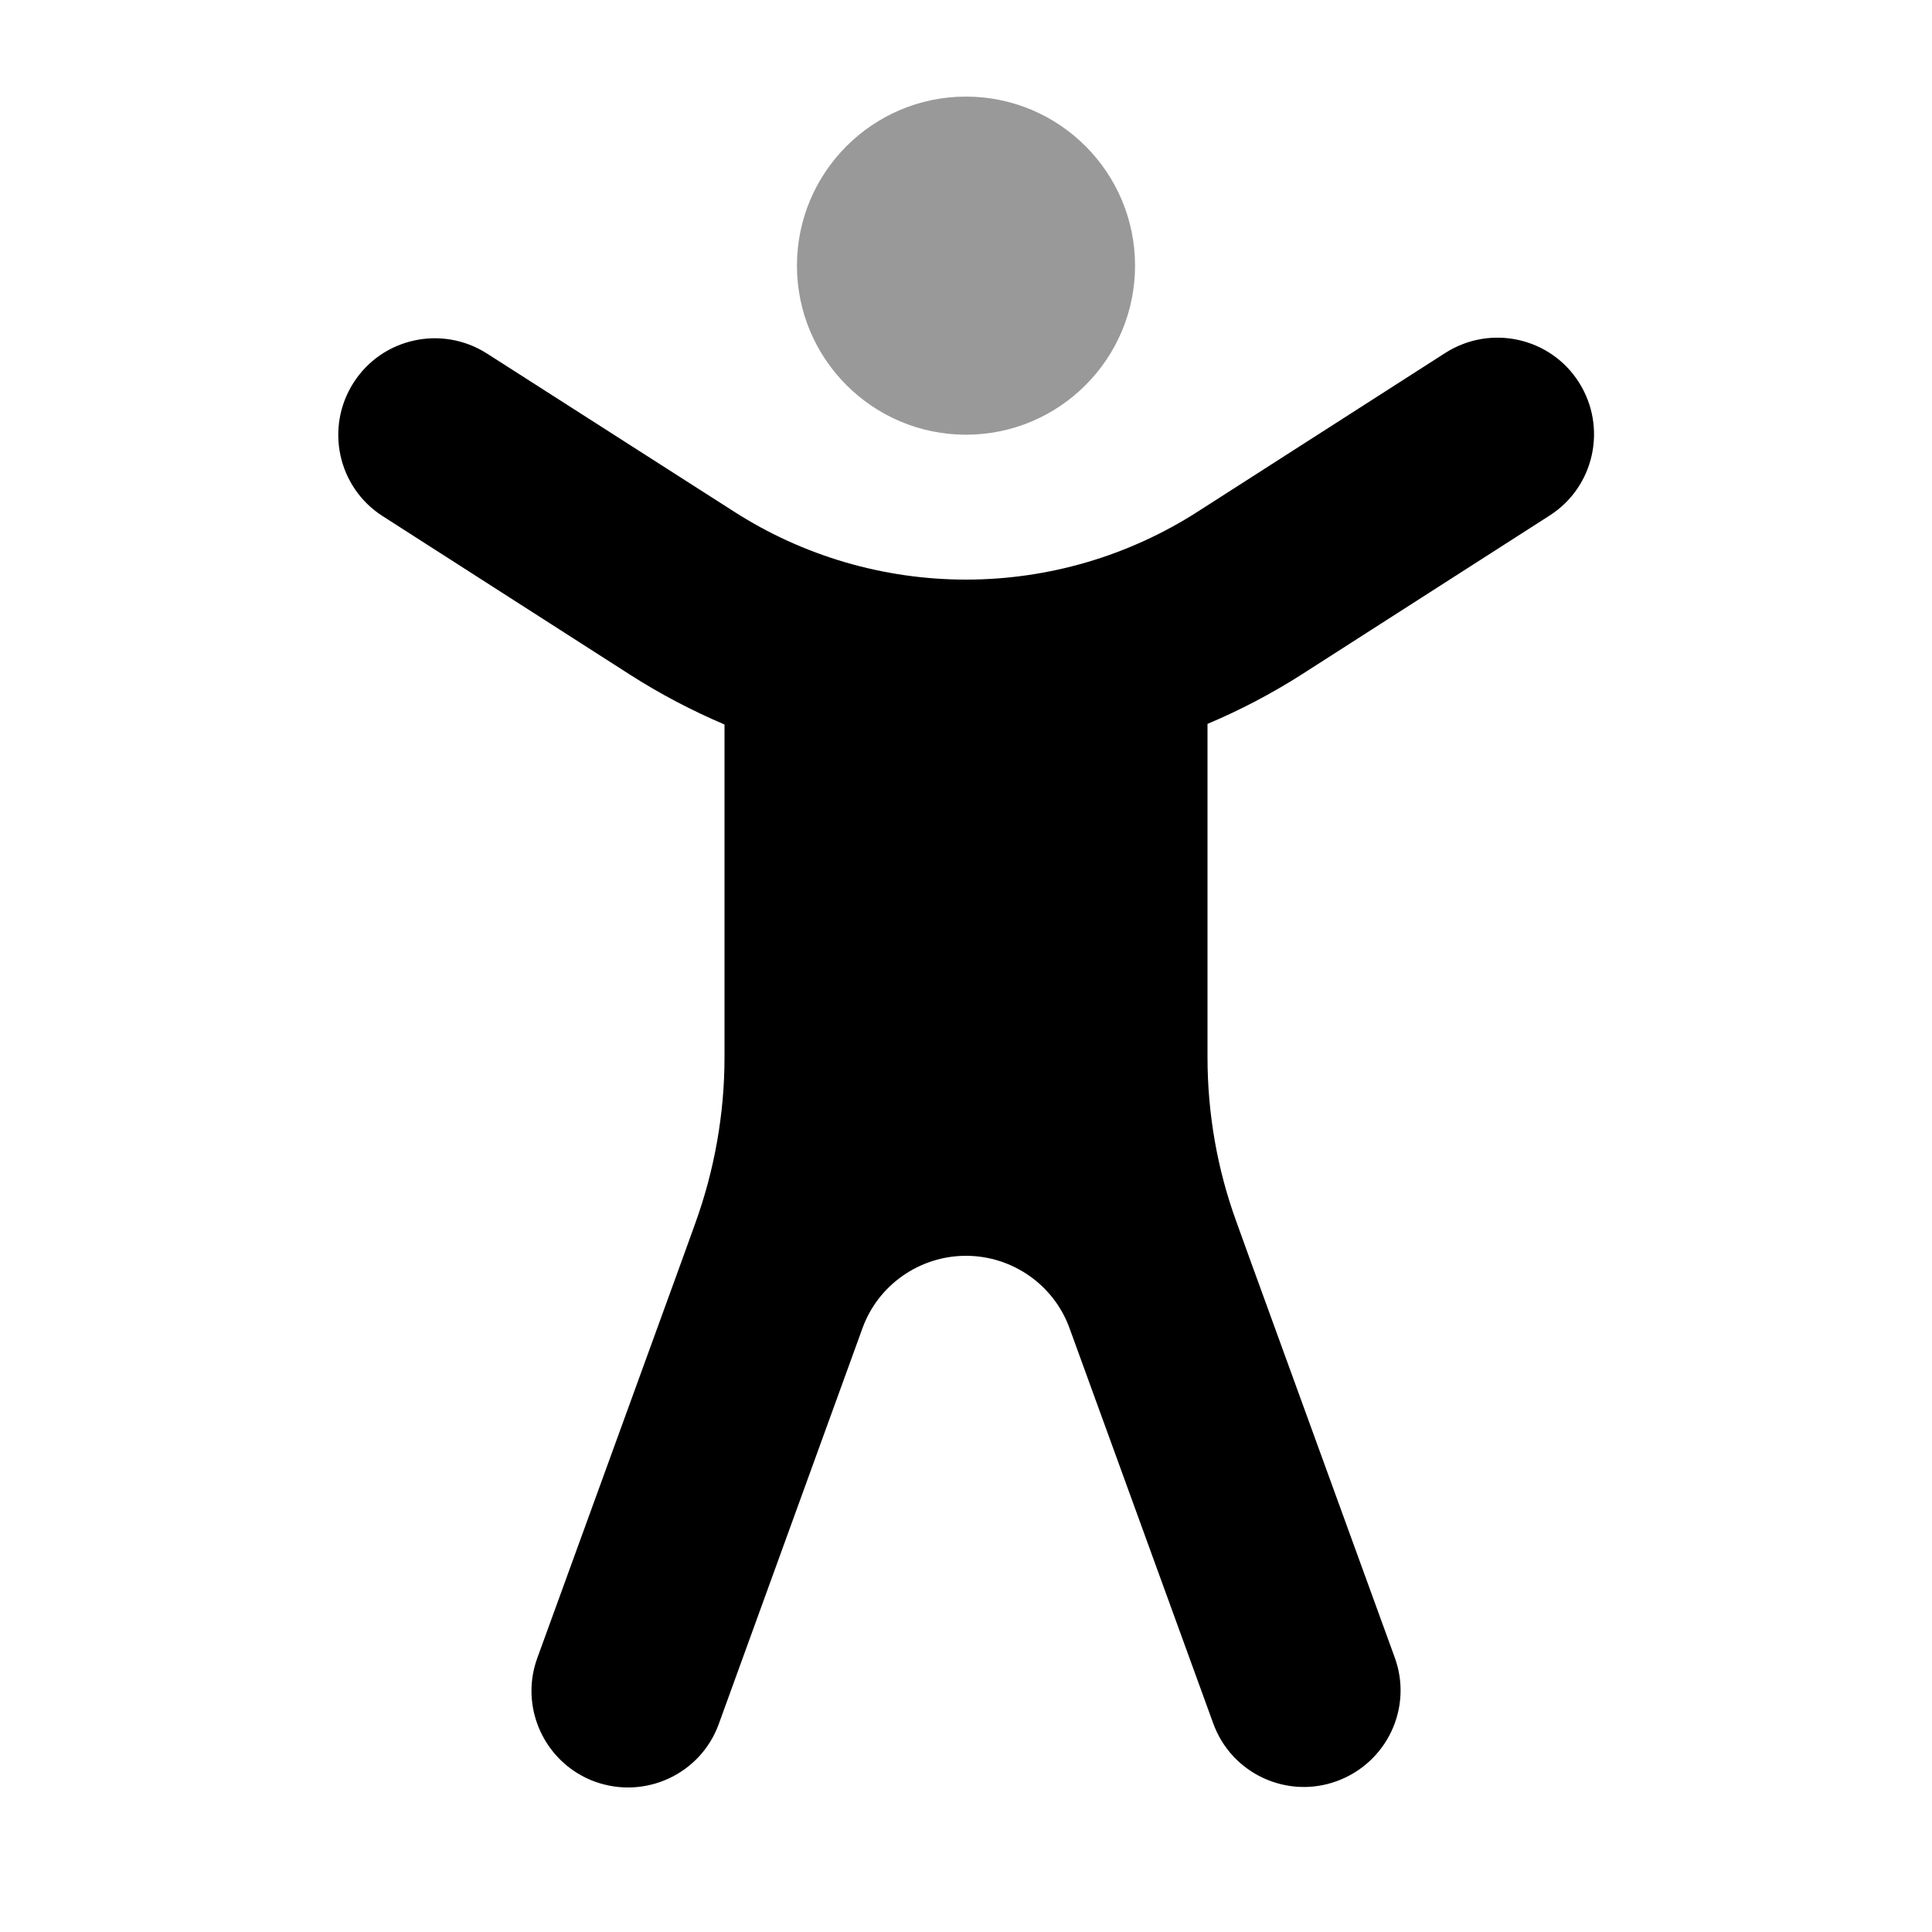
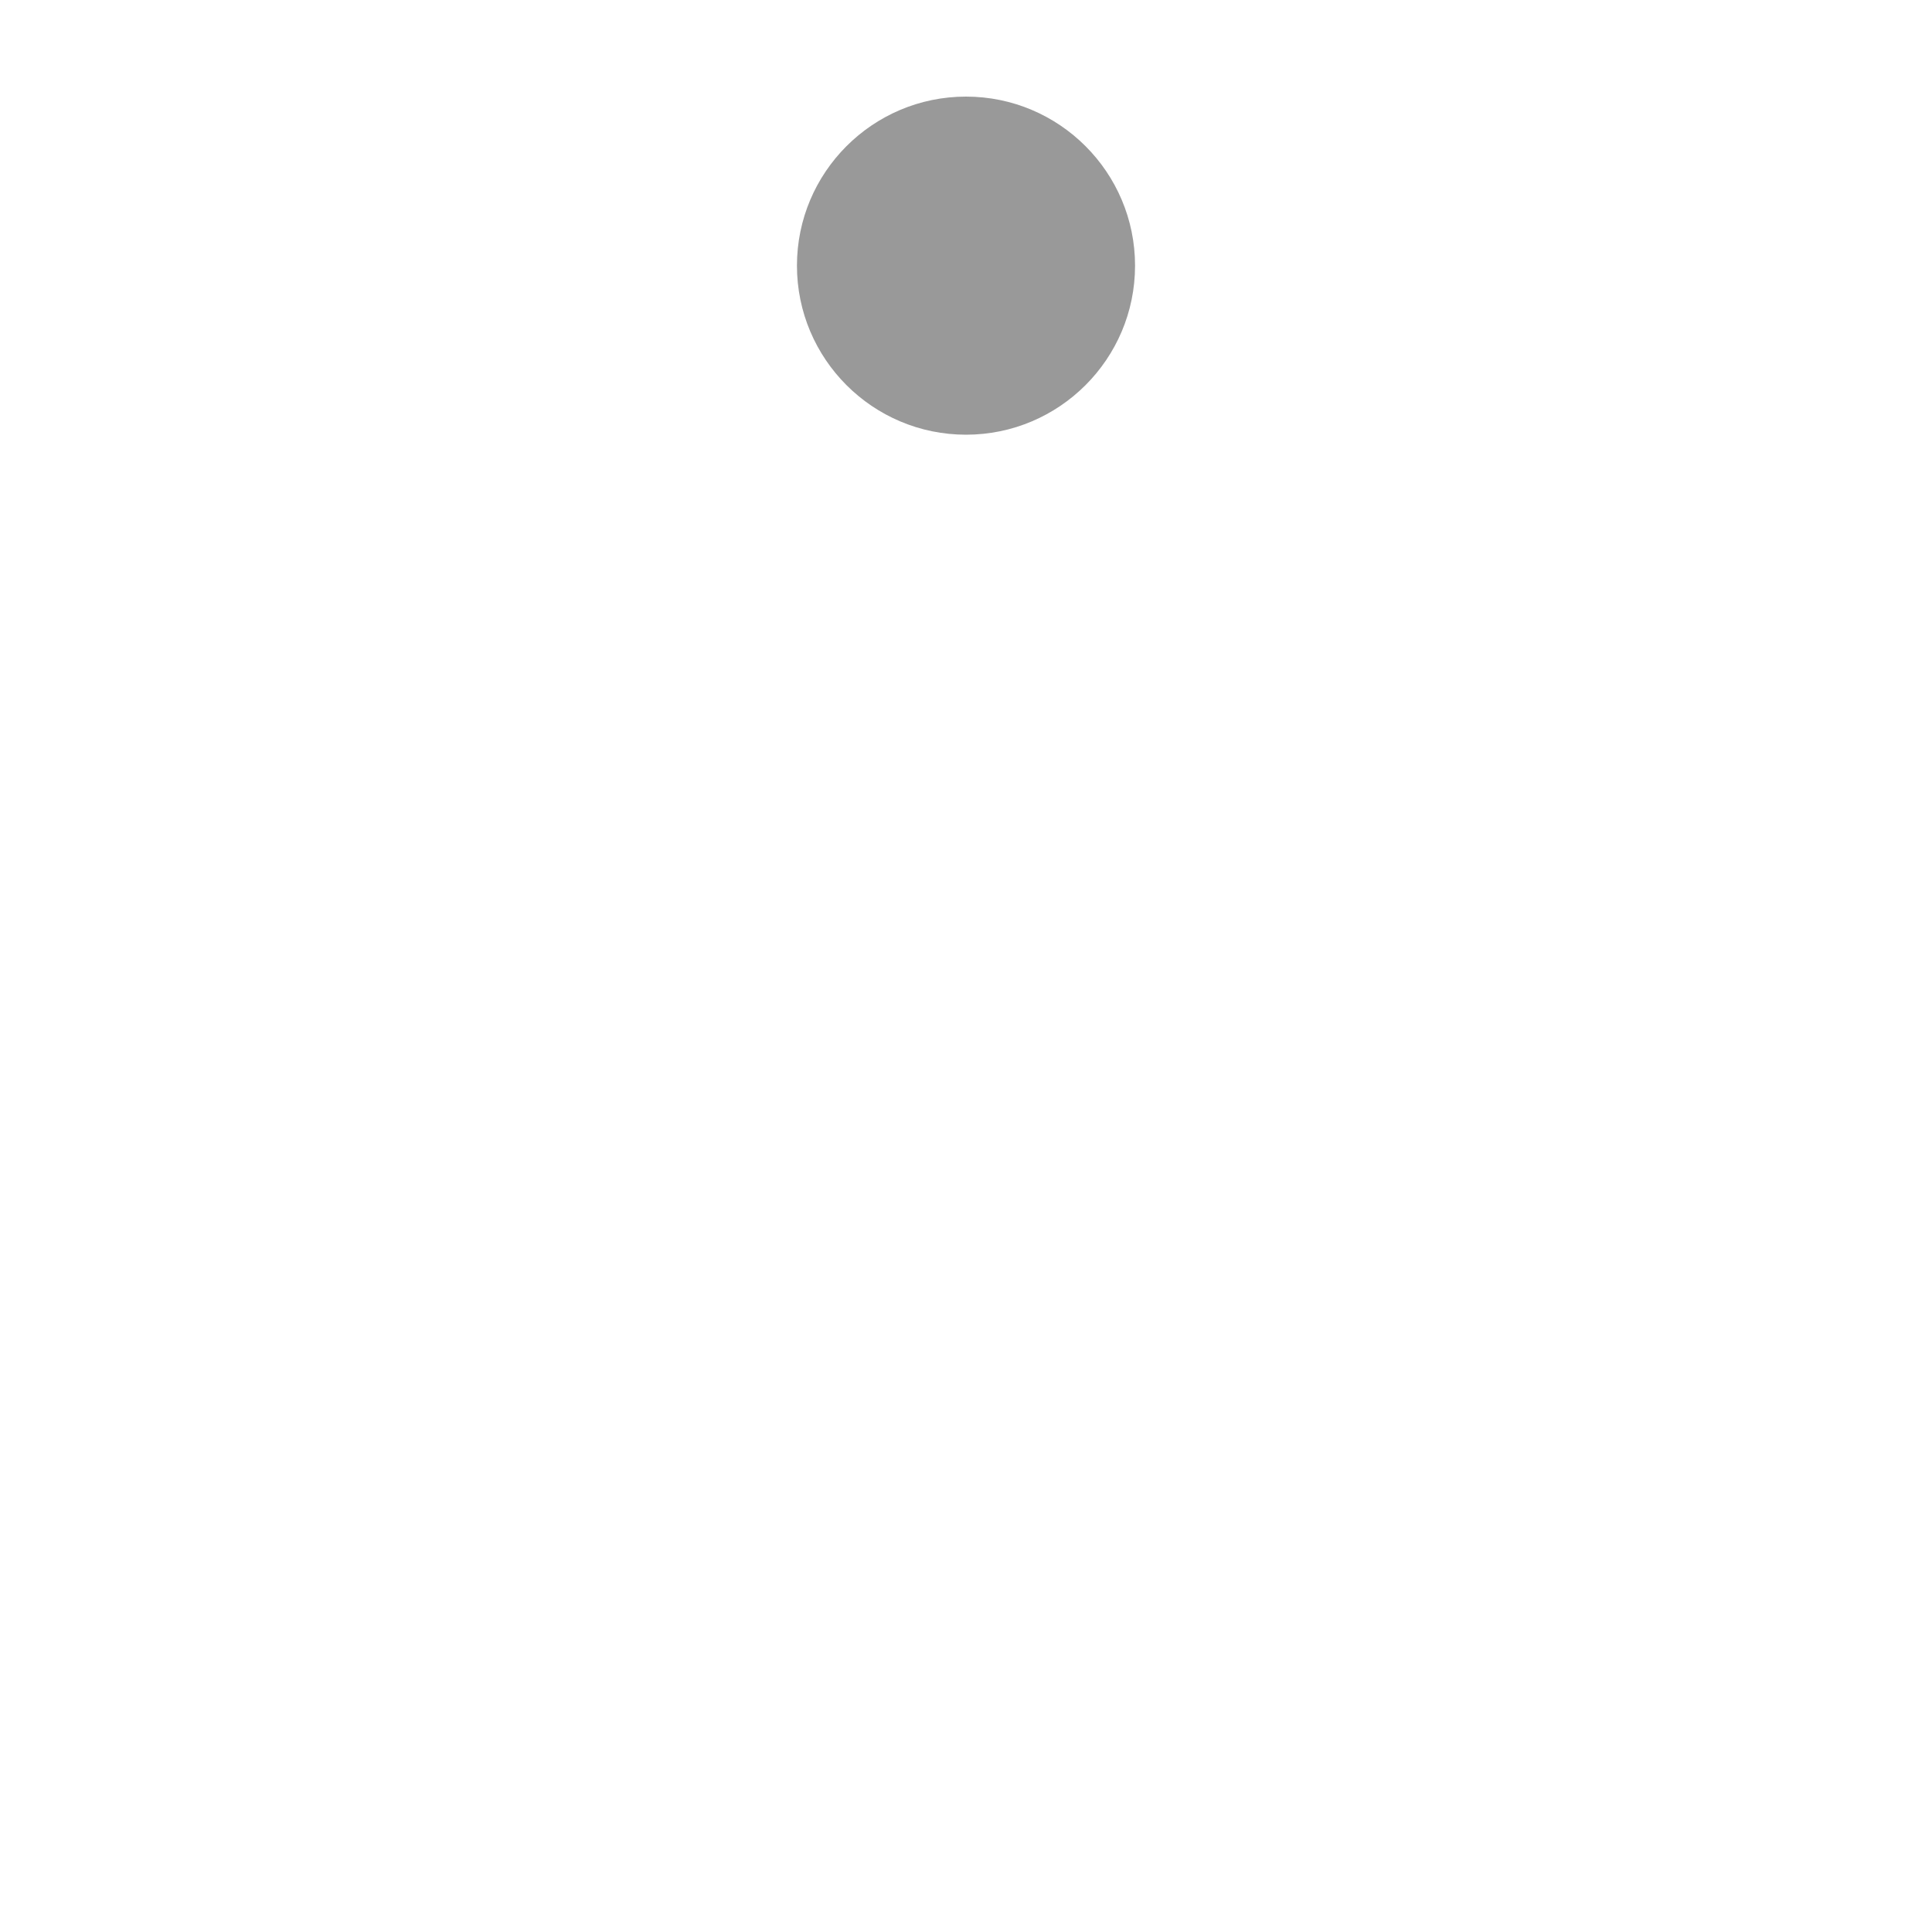
<svg xmlns="http://www.w3.org/2000/svg" viewBox="0 0 640 640">
  <path opacity=".4" fill="currentColor" d="M264 88C264 118.9 289.1 144 320 144C350.9 144 376 118.9 376 88C376 57.1 350.9 32 320 32C289.1 32 264 57.1 264 88z" />
-   <path fill="currentColor" d="M161.3 117.1C146.4 107.6 126.6 111.9 117.1 126.8C107.6 141.7 111.9 161.5 126.8 171L208.7 223.5C218.7 229.9 229.2 235.4 240 240L240 350.3C240 368.9 236.7 387.5 230.4 405L225.6 418.3L178 549.2C172.7 563.7 178.6 579.6 191.3 587.4C193.1 588.5 195.1 589.5 197.1 590.2C213.7 596.2 232.1 587.7 238.1 571.1L285.7 440C290.9 425.6 304.7 416 320 416C335.3 416 349.1 425.6 354.3 440L354.3 440L401.9 570.9C407.9 587.5 426.3 596.1 442.9 590C459.5 583.9 468.1 565.6 462 549L414.4 418.1L414.4 418.1L409.6 404.8C403.2 387.3 400 368.8 400 350.1L400 239.8C410.9 235.2 421.4 229.7 431.4 223.3L513.3 170.8C528.2 161.3 532.5 141.5 523 126.6C513.5 111.7 493.7 107.4 478.8 116.9L396.9 169.4C373.9 184.2 347.2 192 320 192C292.8 192 266.1 184.2 243.2 169.5L161.3 117.1z" />
</svg>